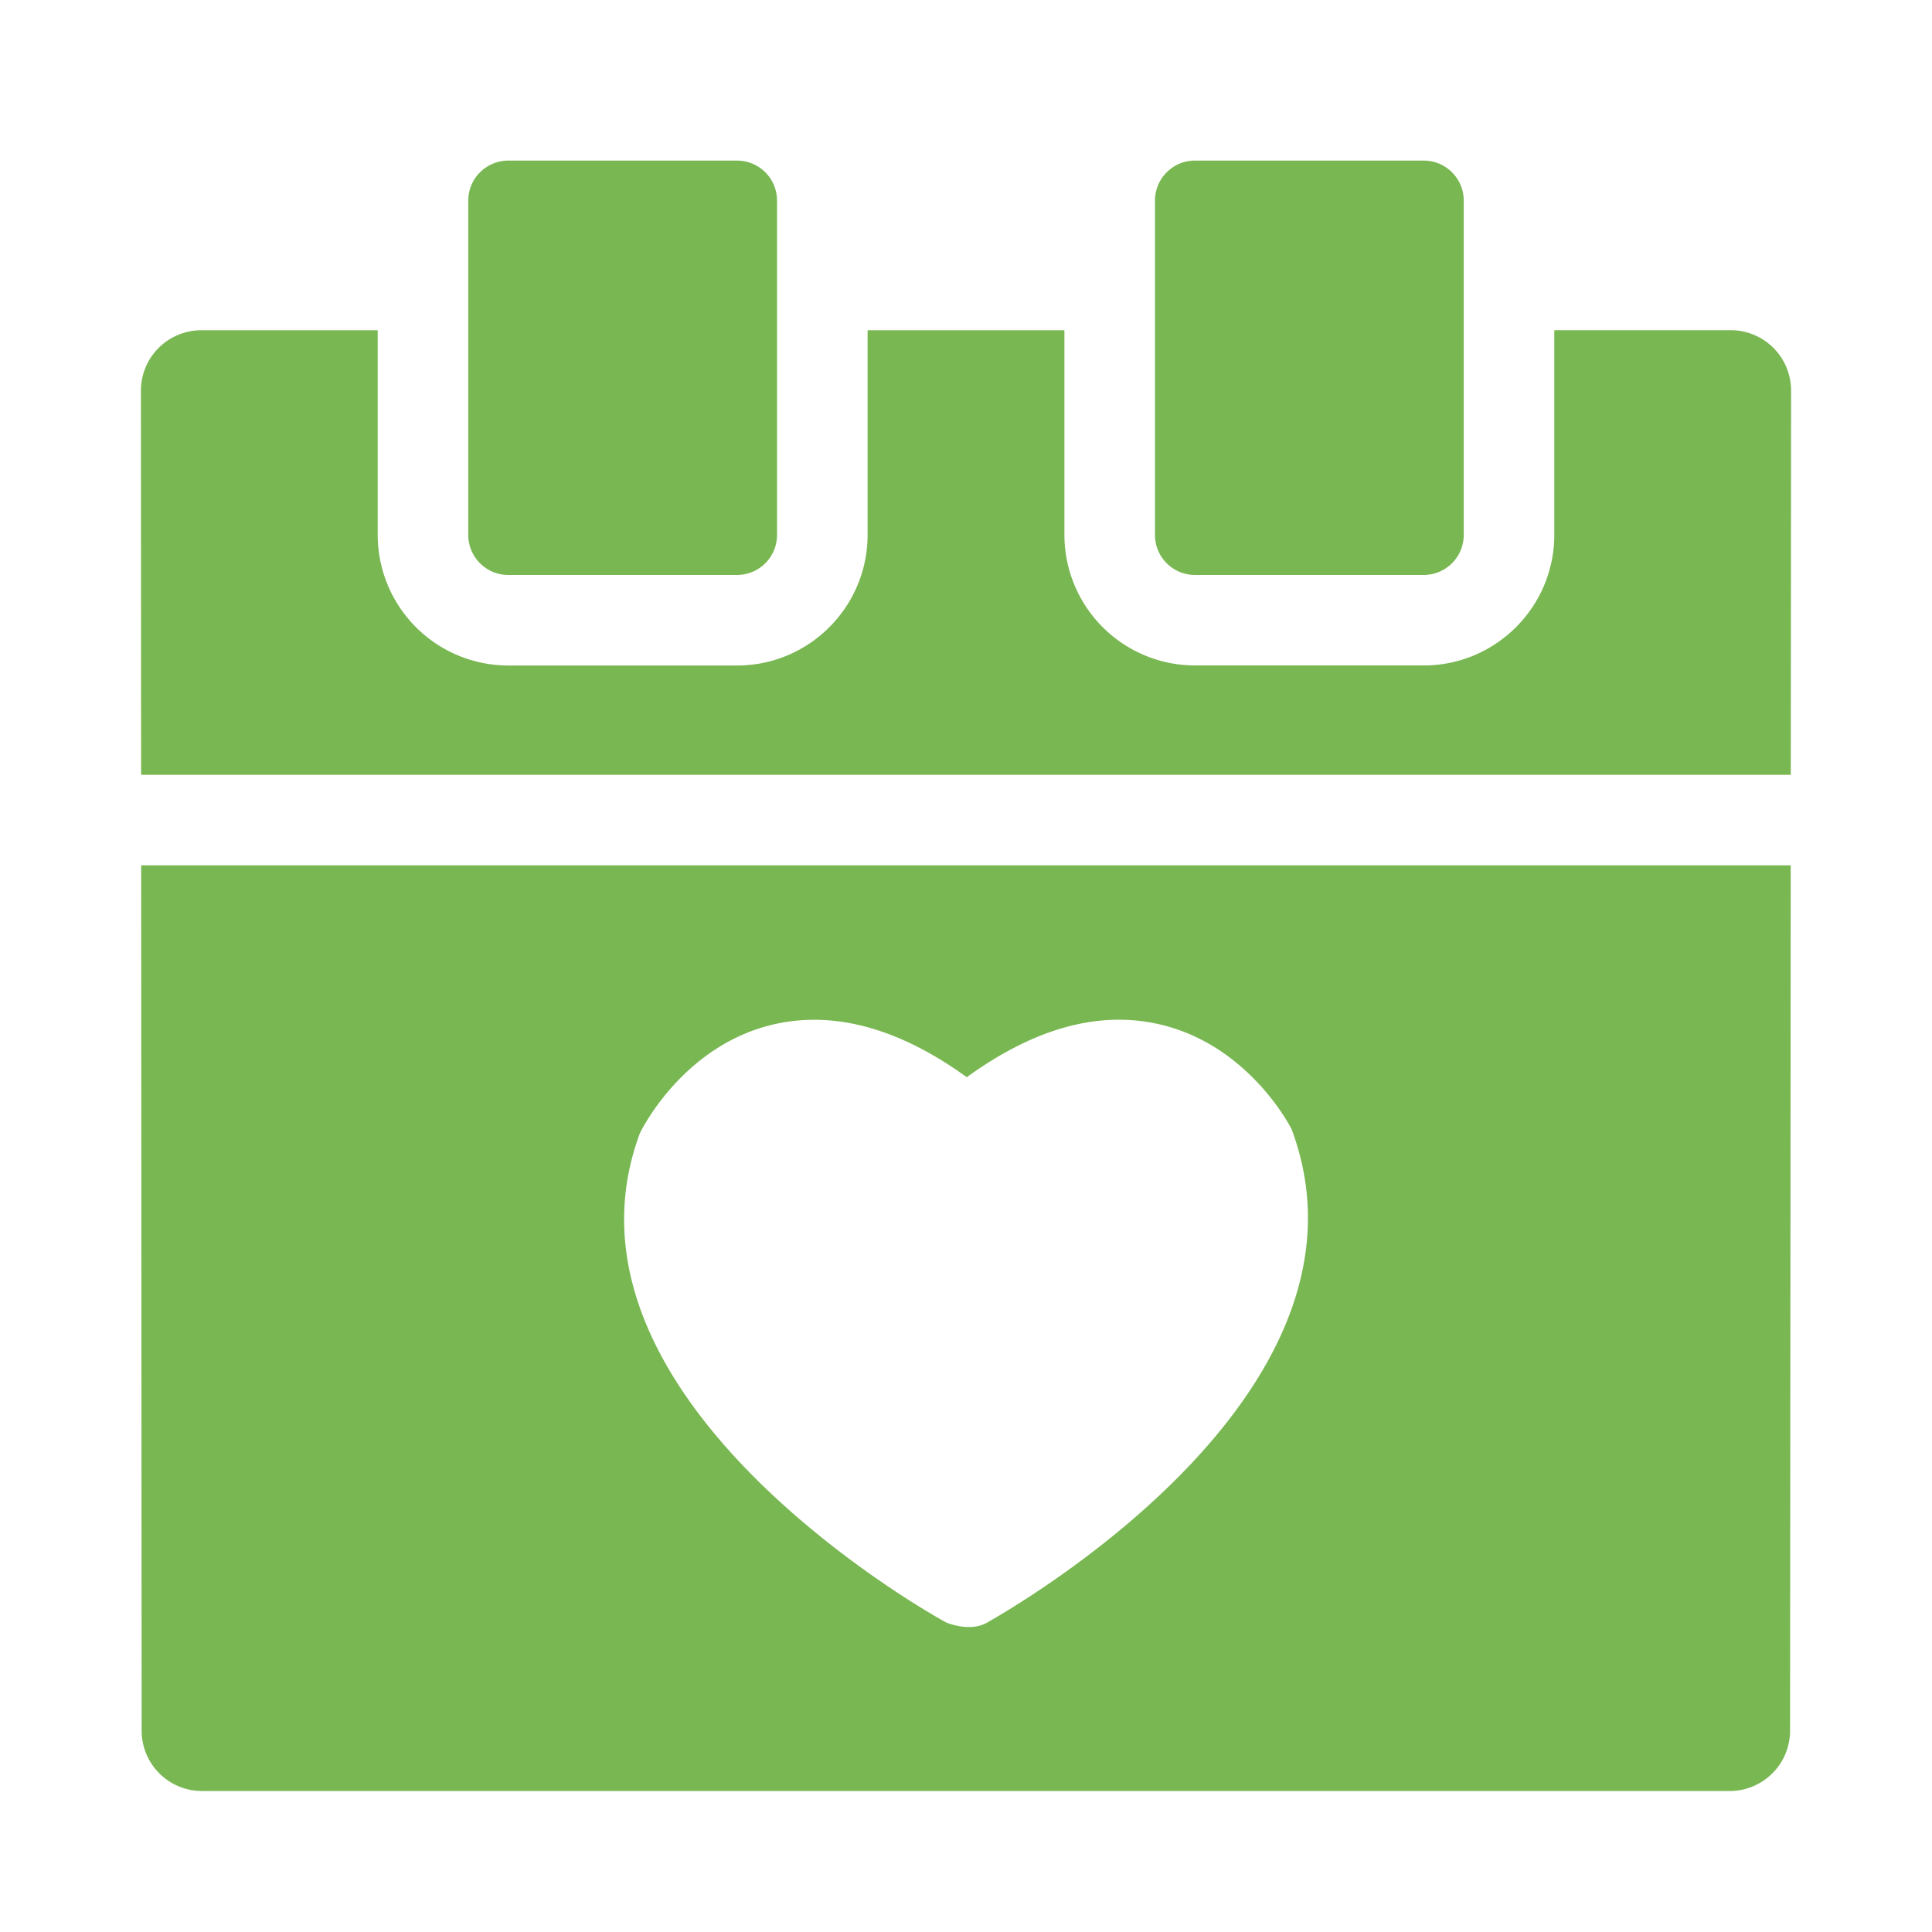
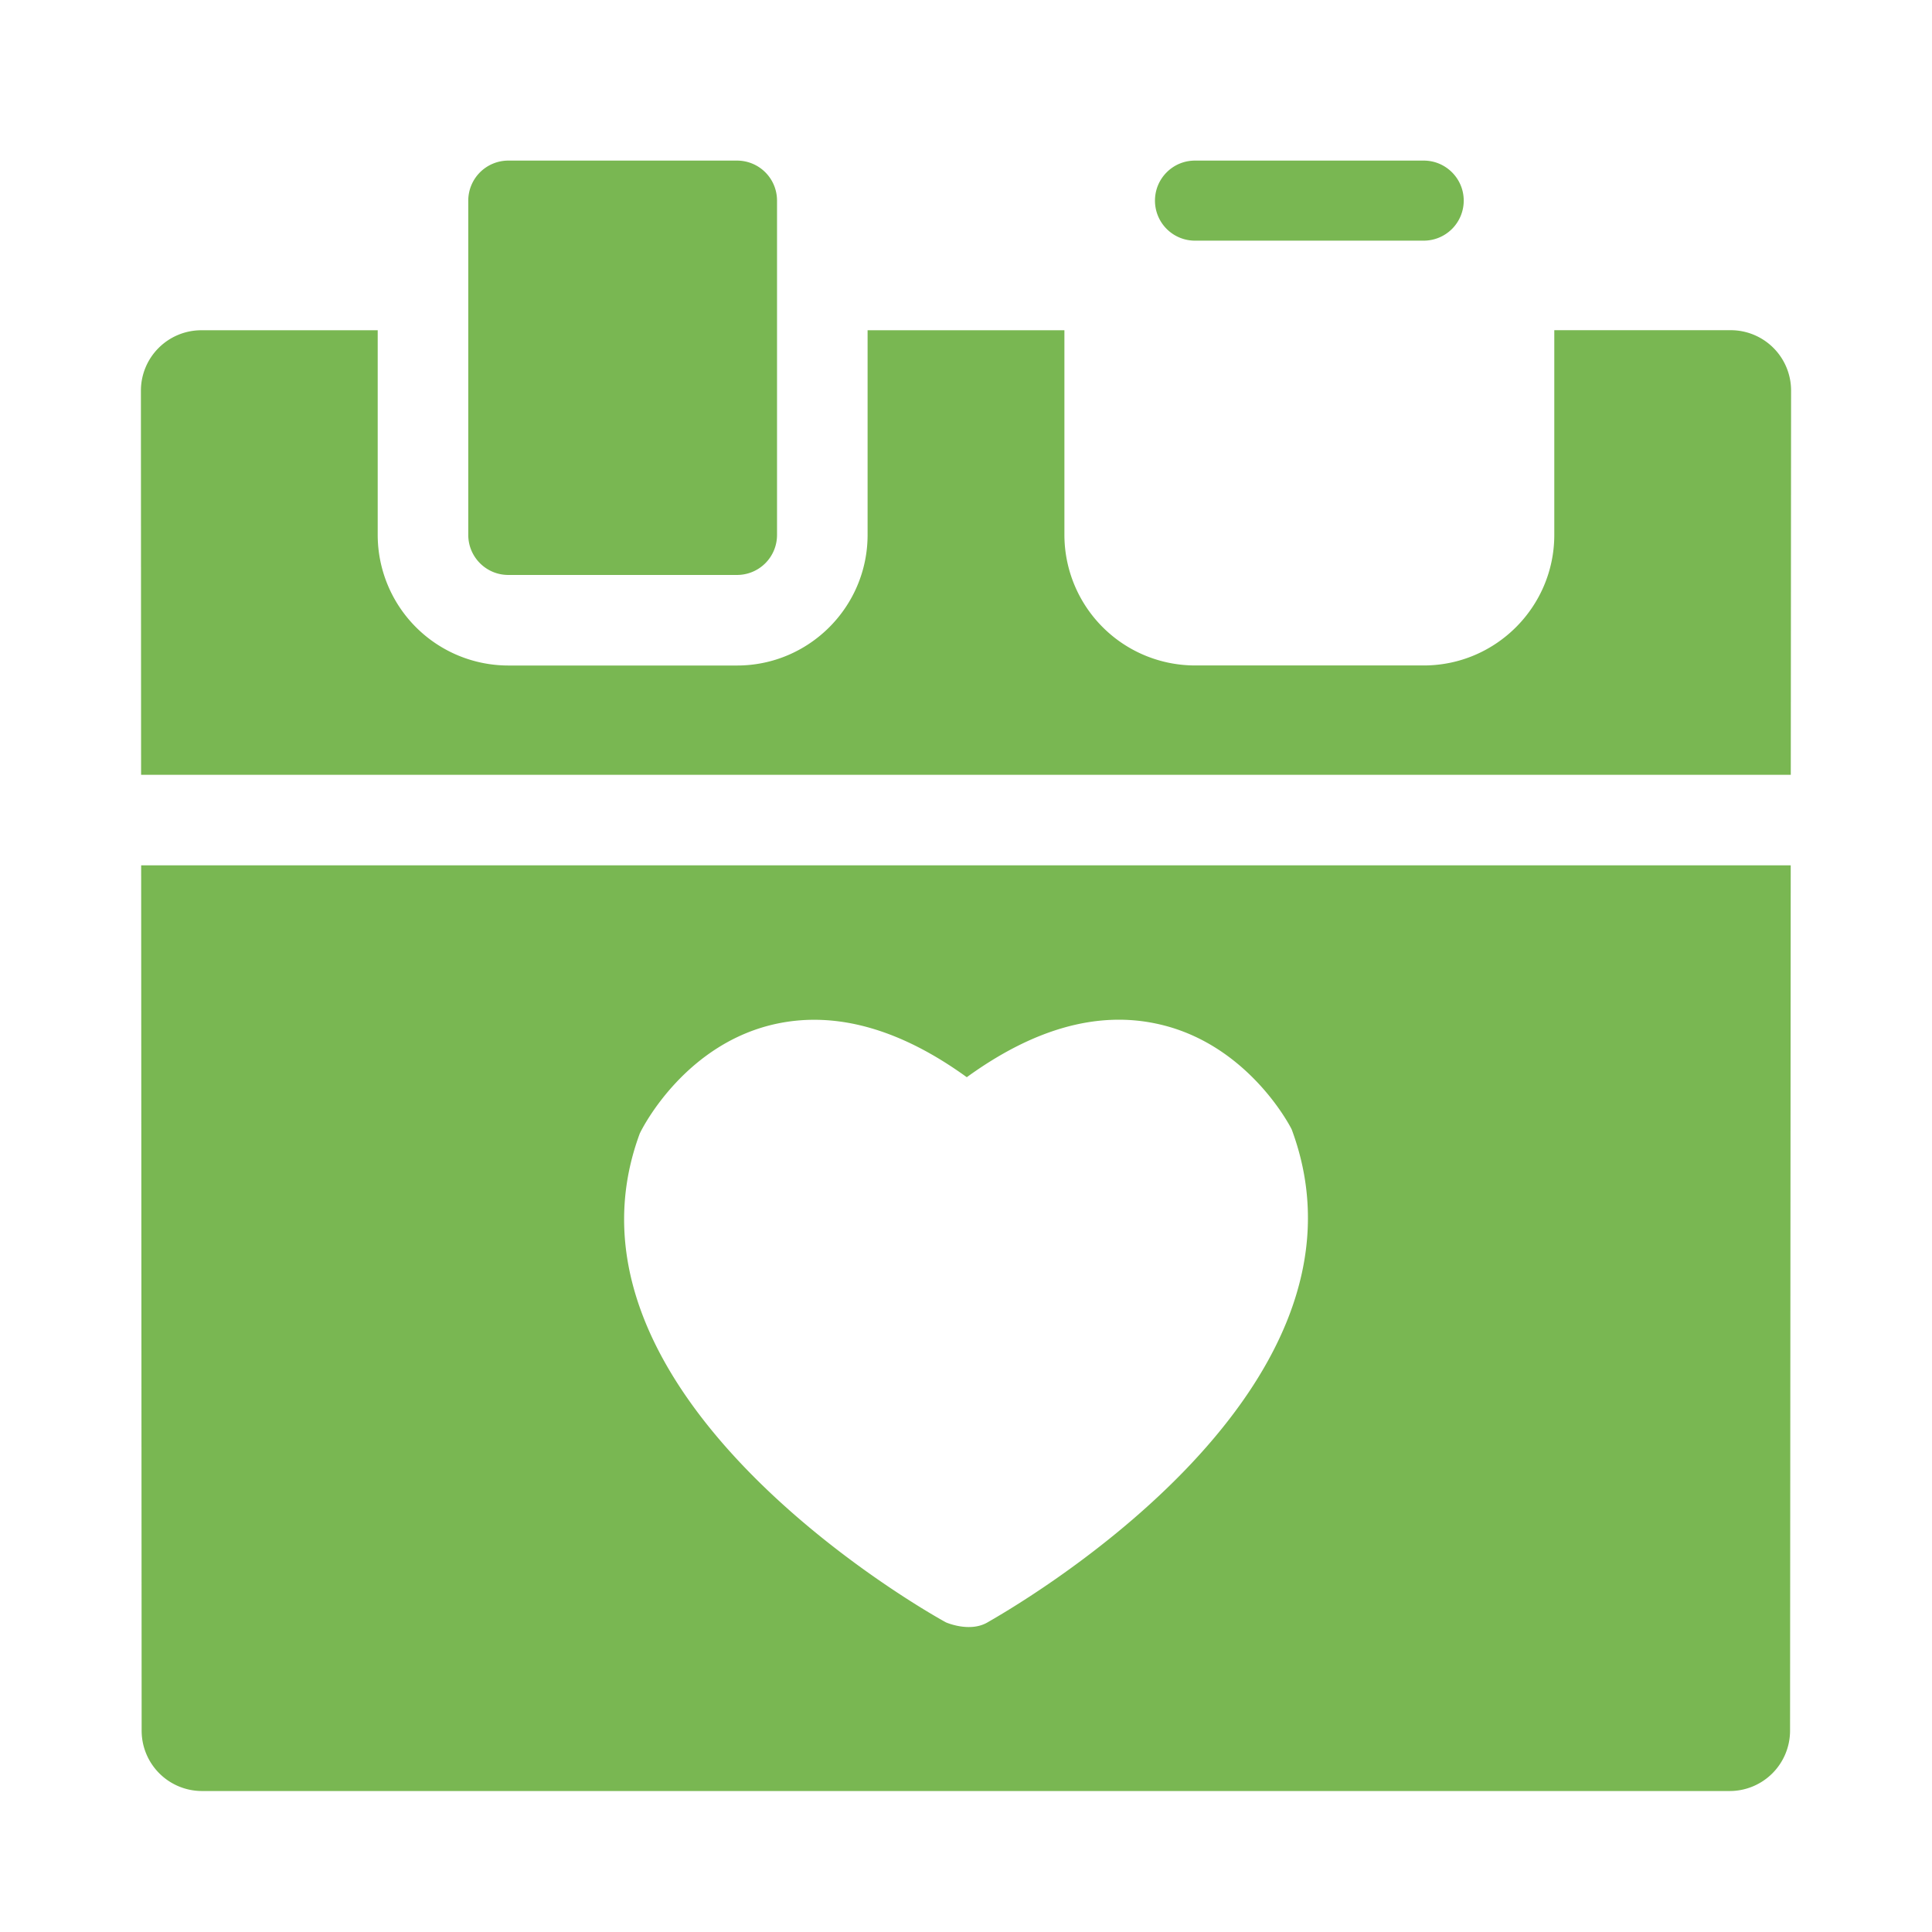
<svg xmlns="http://www.w3.org/2000/svg" viewBox="0 0 32 32" xml:space="preserve">
-   <path d="M24.244 3.323V8.86a.663.663 0 0 1-.662.663h-3.79a.662.662 0 0 1-.662-.663V3.323c0-.366.296-.663.662-.663h3.79c.365 0 .662.297.662.663zM12.208 2.66h-3.79a.663.663 0 0 0-.662.663V8.86c0 .366.297.663.662.663h3.79a.662.662 0 0 0 .662-.663V3.323a.662.662 0 0 0-.662-.663zM29.66 14.333l-.011 14.333a1 1 0 0 1-1 .999H3.346a1 1 0 0 1-1-1l-.008-14.332H29.66zm-8.265 4.375c-.027-.059-.743-1.442-2.251-1.755-.988-.207-2.036.095-3.131.889-1.097-.794-2.15-1.093-3.135-.889-1.505.313-2.224 1.696-2.282 1.823-1.608 4.35 4.797 7.948 5.073 8.096 0 0 .391.173.687 0 .268-.157 6.681-3.747 5.039-8.164zm8.266-5.875.005-6.363a1 1 0 0 0-1-1.001h-2.922v3.39c0 1.192-.97 2.163-2.162 2.163h-3.79a2.165 2.165 0 0 1-2.162-2.163V5.47h-3.26v3.39c0 1.192-.97 2.163-2.162 2.163h-3.79A2.165 2.165 0 0 1 6.256 8.86V5.47H3.334a1.001 1.001 0 0 0-1 1l.003 6.363h27.324z" fill="#79b752" class="fill-000000" />
+   <path d="M24.244 3.323a.663.663 0 0 1-.662.663h-3.79a.662.662 0 0 1-.662-.663V3.323c0-.366.296-.663.662-.663h3.79c.365 0 .662.297.662.663zM12.208 2.66h-3.79a.663.663 0 0 0-.662.663V8.86c0 .366.297.663.662.663h3.79a.662.662 0 0 0 .662-.663V3.323a.662.662 0 0 0-.662-.663zM29.66 14.333l-.011 14.333a1 1 0 0 1-1 .999H3.346a1 1 0 0 1-1-1l-.008-14.332H29.66zm-8.265 4.375c-.027-.059-.743-1.442-2.251-1.755-.988-.207-2.036.095-3.131.889-1.097-.794-2.15-1.093-3.135-.889-1.505.313-2.224 1.696-2.282 1.823-1.608 4.35 4.797 7.948 5.073 8.096 0 0 .391.173.687 0 .268-.157 6.681-3.747 5.039-8.164zm8.266-5.875.005-6.363a1 1 0 0 0-1-1.001h-2.922v3.39c0 1.192-.97 2.163-2.162 2.163h-3.79a2.165 2.165 0 0 1-2.162-2.163V5.47h-3.26v3.39c0 1.192-.97 2.163-2.162 2.163h-3.79A2.165 2.165 0 0 1 6.256 8.86V5.47H3.334a1.001 1.001 0 0 0-1 1l.003 6.363h27.324z" fill="#79b752" class="fill-000000" />
</svg>